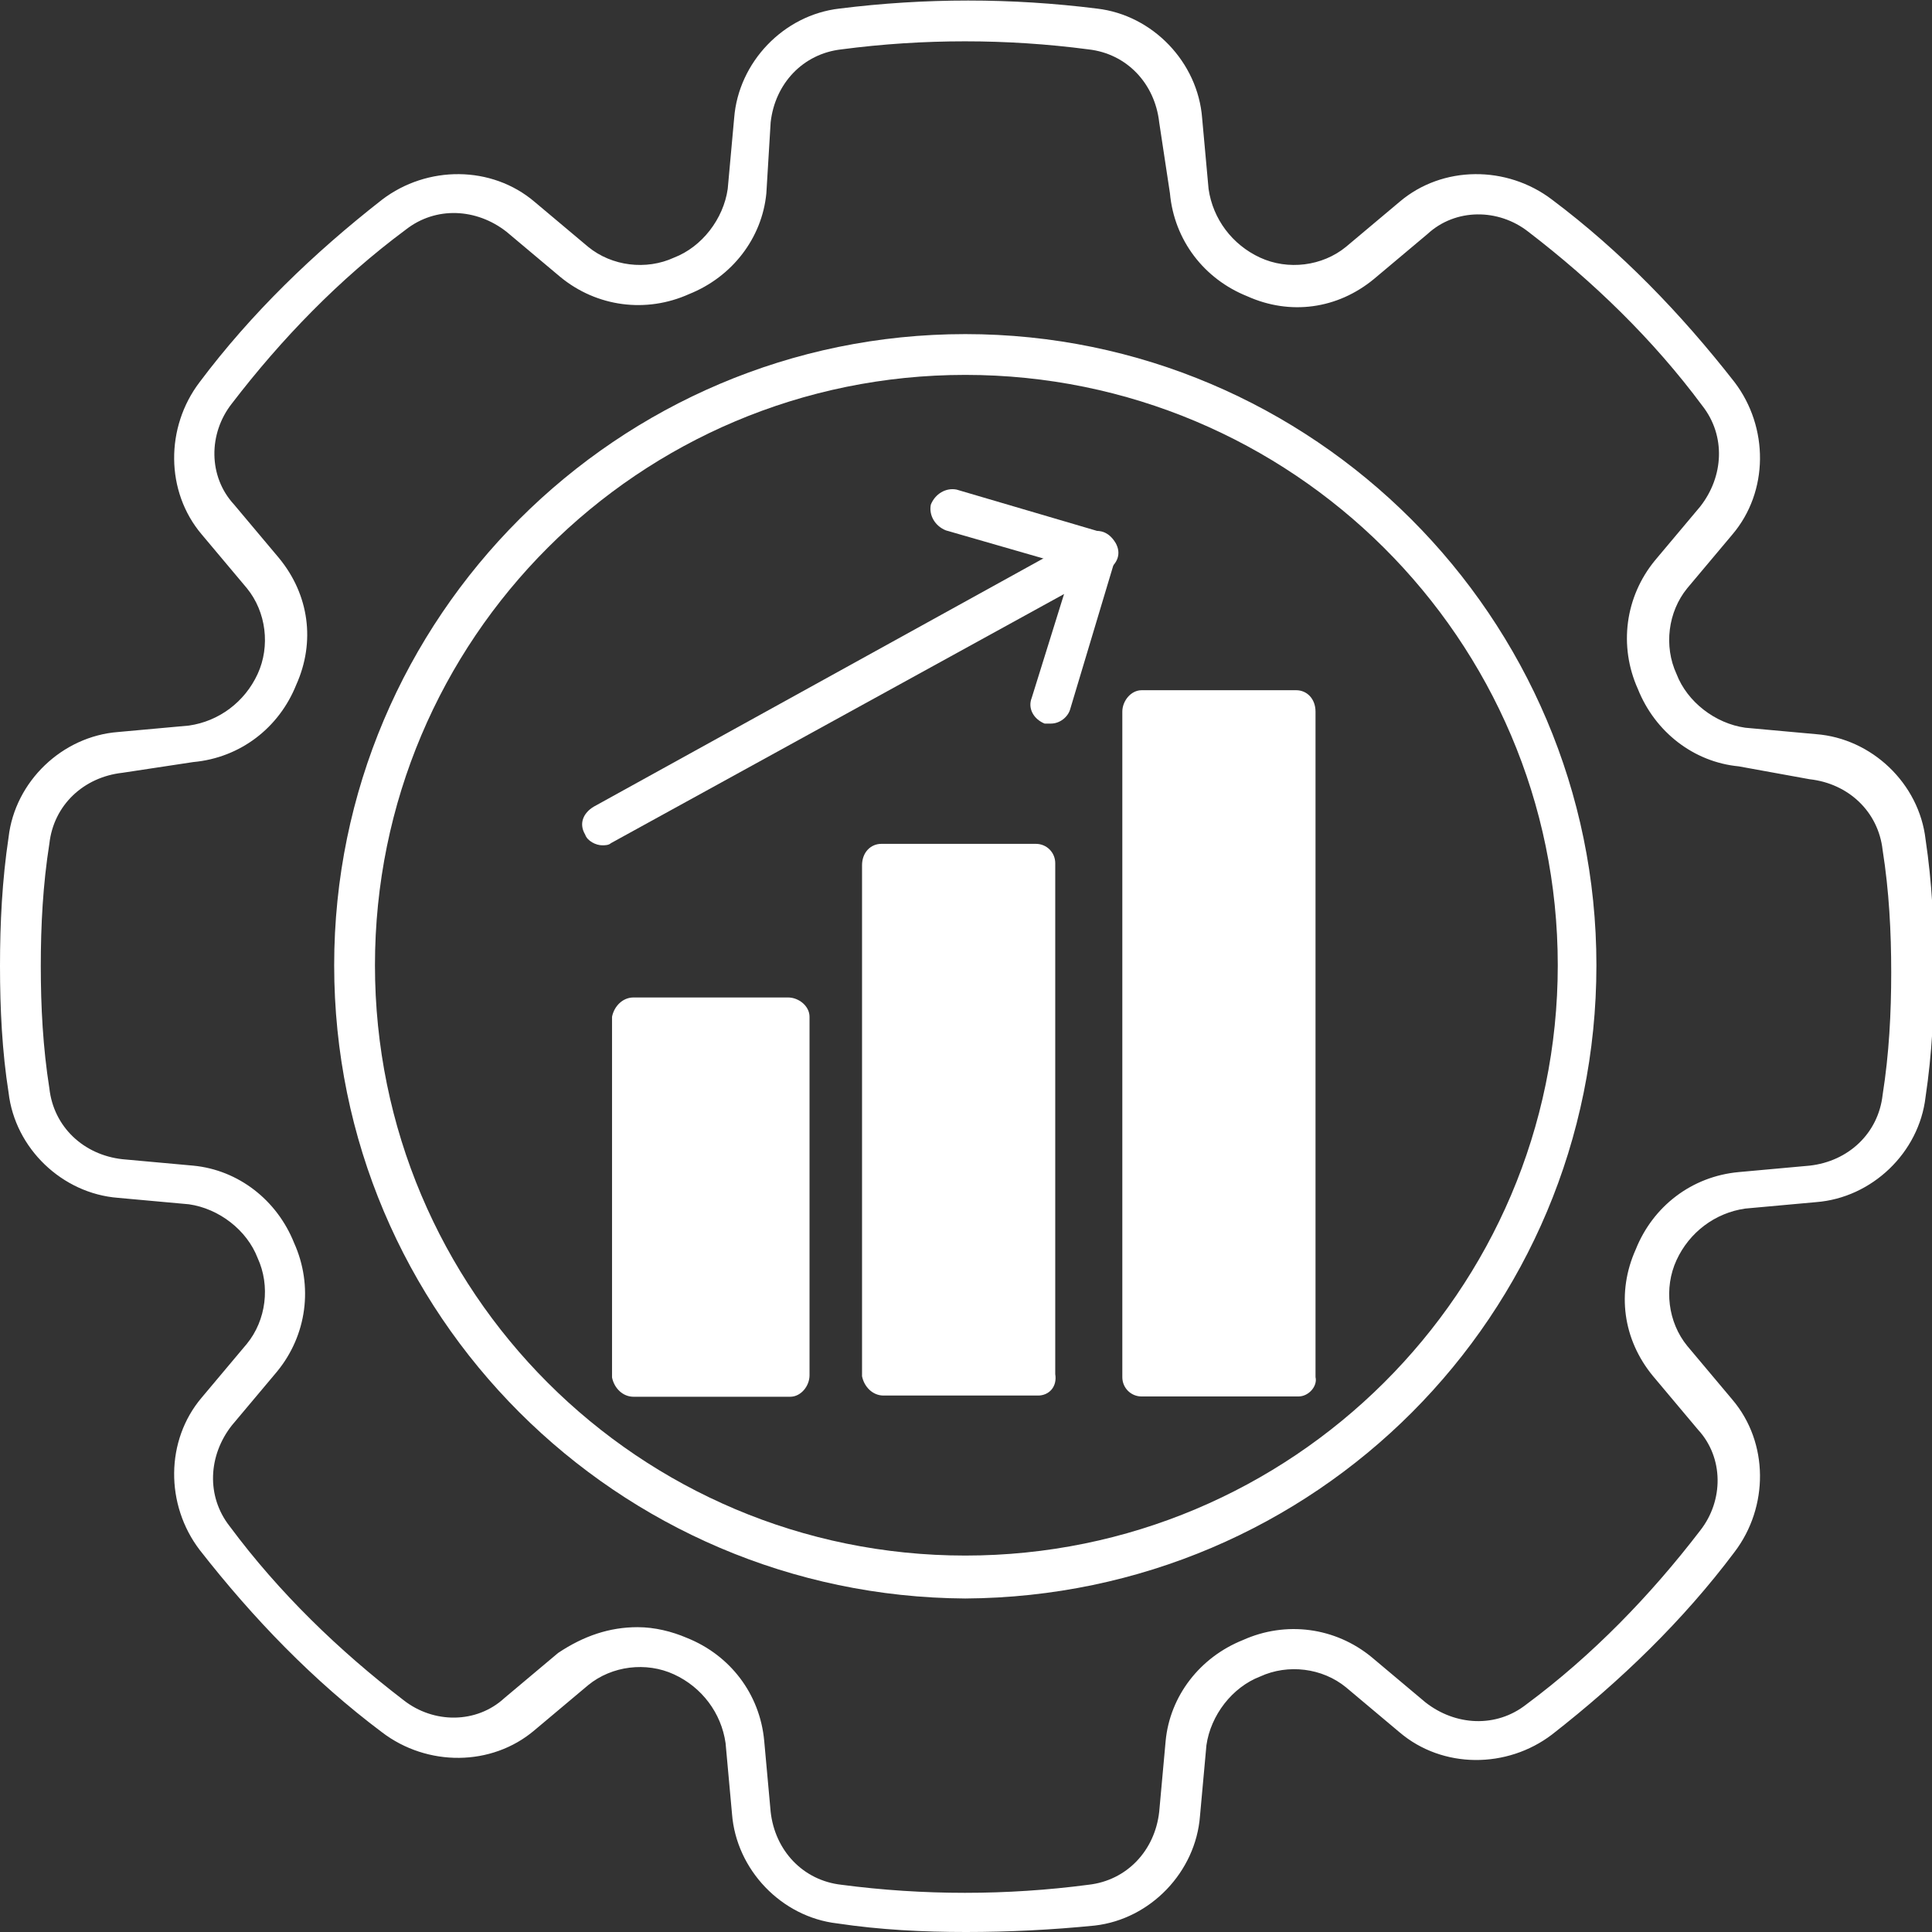
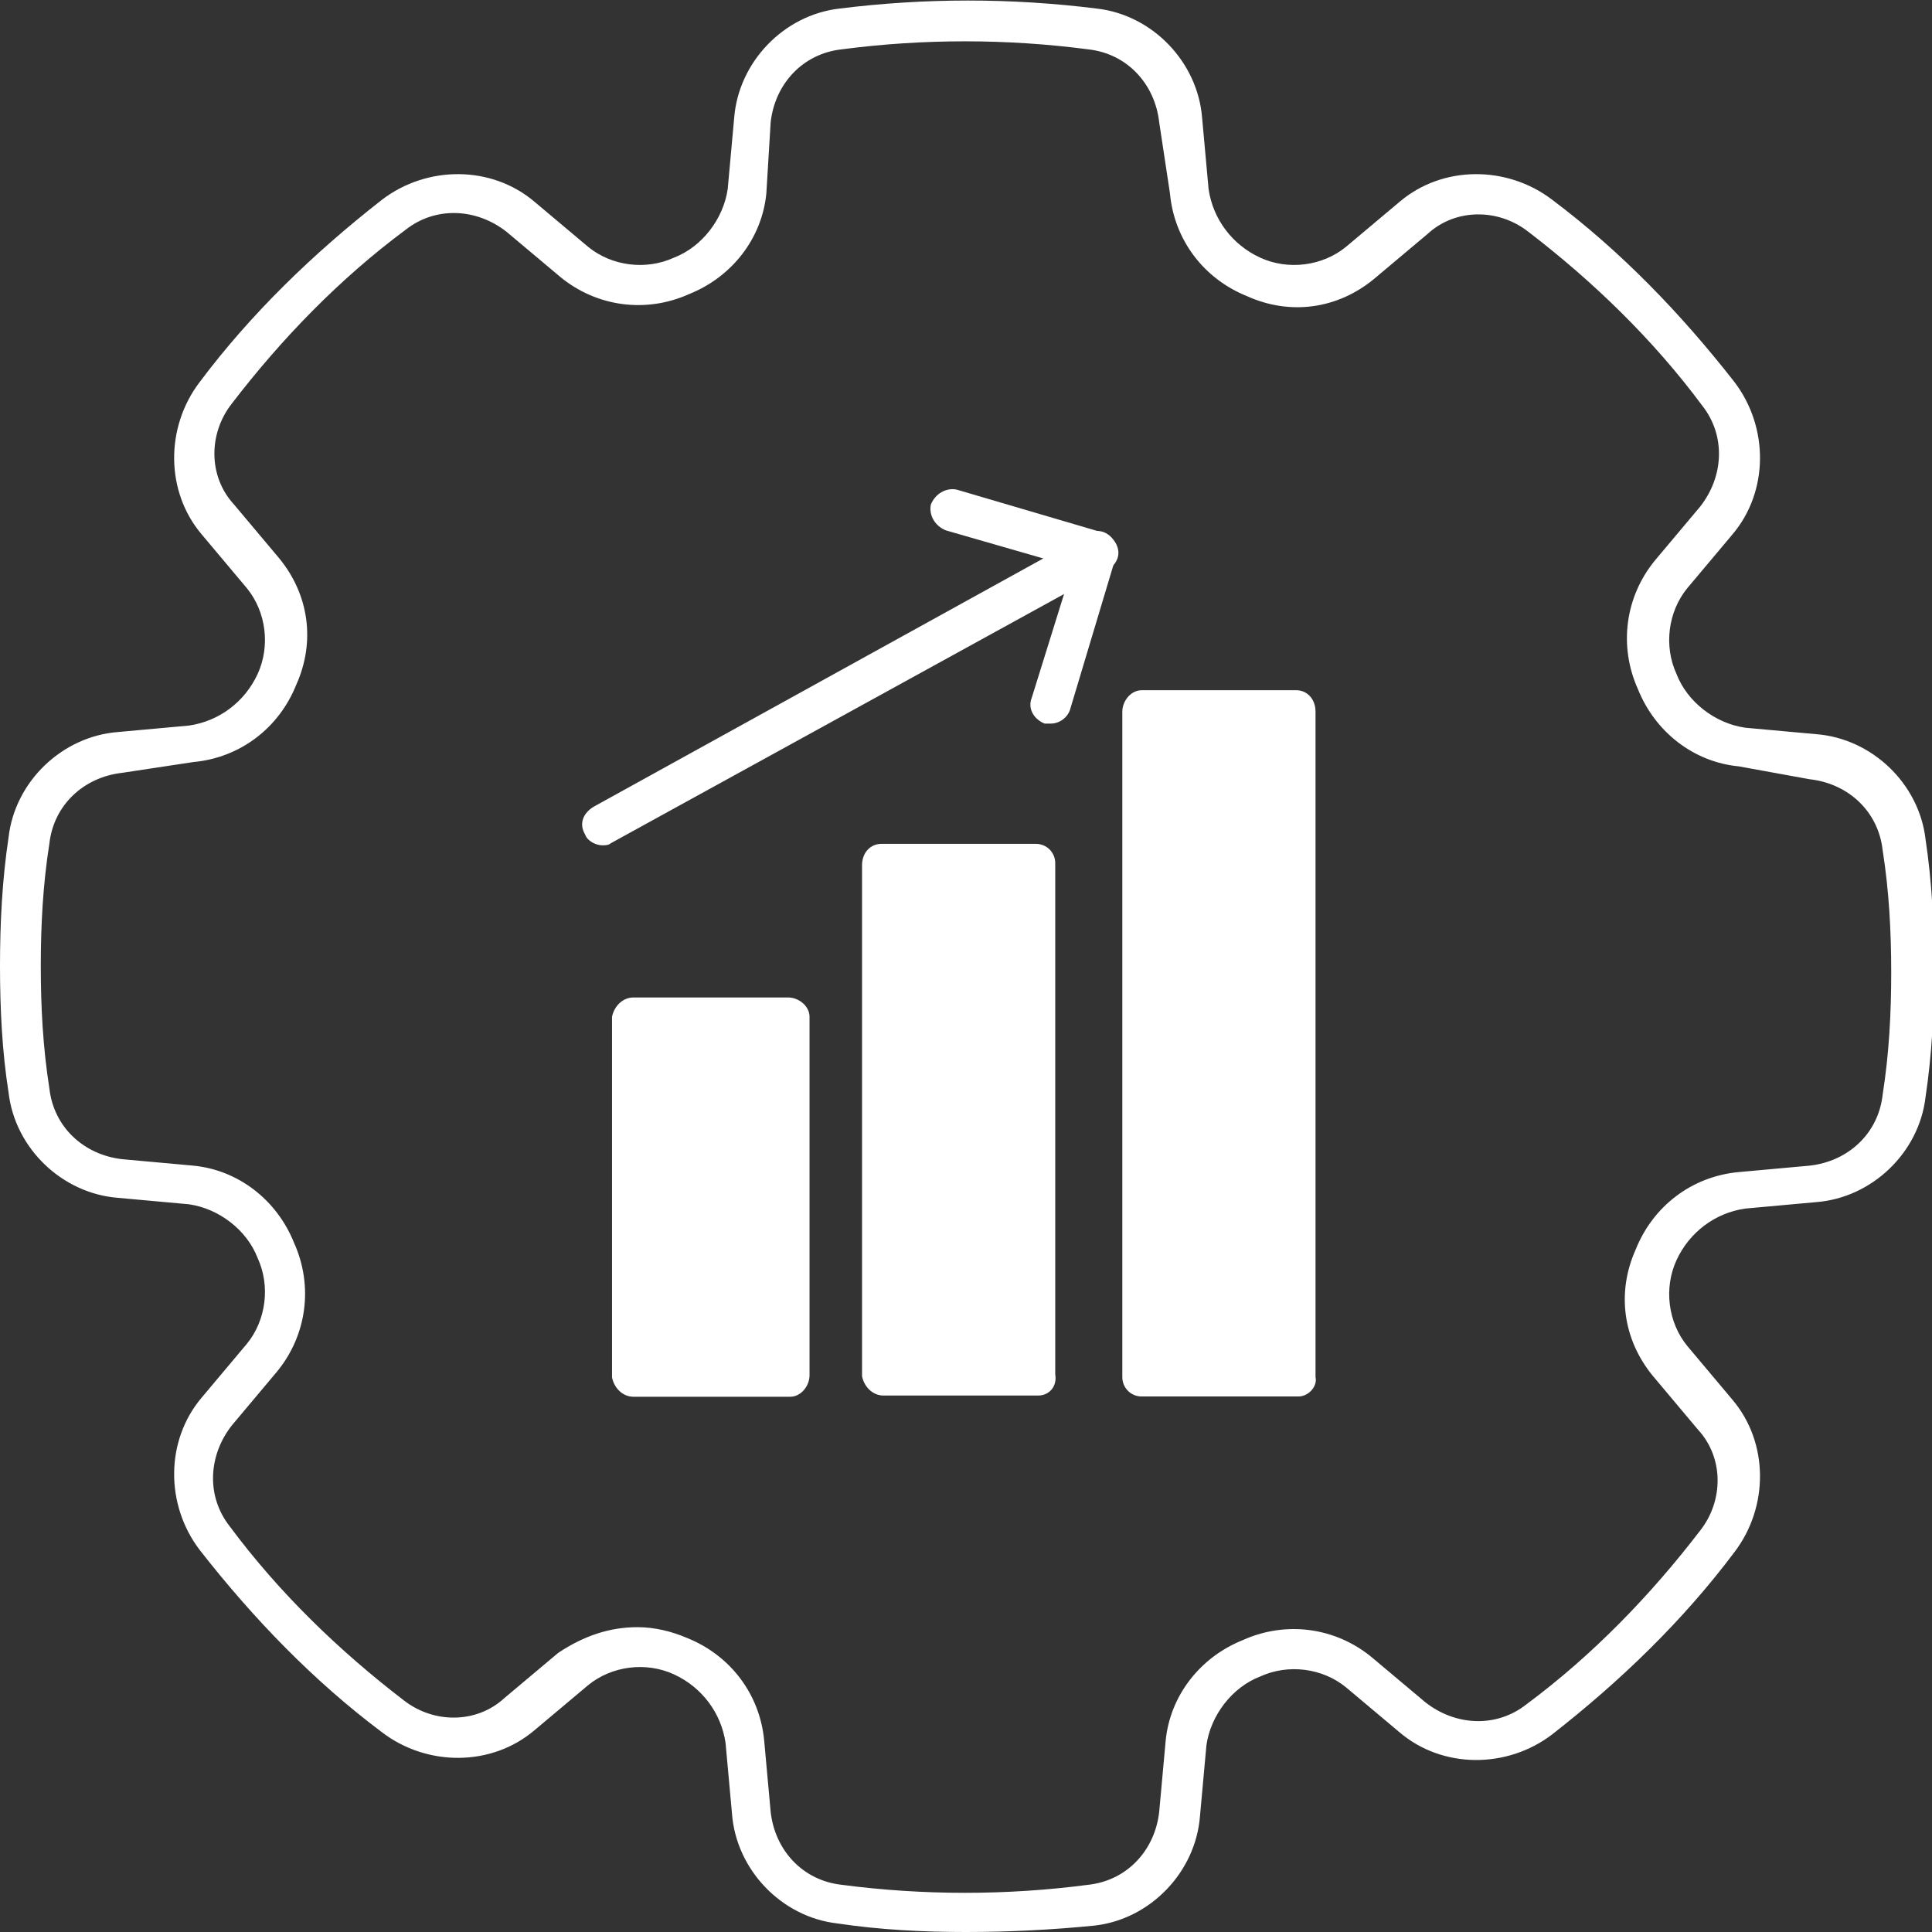
<svg xmlns="http://www.w3.org/2000/svg" version="1.1" id="Layer_1" x="0px" y="0px" width="90px" height="90px" viewBox="0 0 90 90" style="enable-background:new 0 0 90 90;" xml:space="preserve">
  <rect x="0" y="0" width="90" height="90" fill="#333333" stroke="none" />
  <style type="text/css">
	.st0{fill:#FFFFFF;}
</style>
  <g id="Group_281" transform="translate(66.237 56.756)">
    <g id="Group_273" transform="translate(-66.237 -56.756)">
      <g id="Group_271">
        <g id="Group_270">
          <path id="Path_353" class="st0" d="M45,90c-2,0-4-0.1-6-0.4c-2.6-0.3-4.7-2.5-4.9-5.1l-0.3-3.3c-0.2-1.4-1.1-2.6-2.4-3.2      c-1.3-0.6-2.9-0.4-4,0.5l-2.5,2.1c-2,1.7-5,1.7-7.1,0.1c-3.2-2.4-6-5.3-8.5-8.5c-1.6-2.1-1.6-5.1,0.1-7.1l2.1-2.5      c0.9-1.1,1.1-2.7,0.5-4c-0.5-1.3-1.8-2.3-3.2-2.5l-3.3-0.3c-2.6-0.2-4.8-2.3-5.1-4.9C0.1,49,0,47,0,45c0-2,0.1-4,0.4-6      c0.3-2.6,2.5-4.7,5.1-4.9l3.3-0.3c1.4-0.2,2.6-1.1,3.2-2.4c0.6-1.3,0.4-2.9-0.5-4l-2.1-2.5c-1.7-2-1.7-5-0.1-7.1      c2.4-3.2,5.3-6,8.5-8.5c2.1-1.6,5.1-1.6,7.1,0.1l2.5,2.1c1.1,0.9,2.7,1.1,4,0.5c1.3-0.5,2.3-1.8,2.5-3.2l0.3-3.3      c0.2-2.6,2.3-4.8,4.9-5.1c4-0.5,8-0.5,12,0c2.6,0.3,4.7,2.5,4.9,5.1l0.3,3.3c0.2,1.4,1.1,2.6,2.4,3.2c1.3,0.6,2.9,0.4,4-0.5      l2.5-2.1c2-1.7,5-1.7,7.1-0.1c3.2,2.4,6,5.3,8.5,8.5c1.6,2.1,1.6,5.1-0.1,7.1l-2.1,2.5c-0.9,1.1-1.1,2.7-0.5,4      c0.5,1.3,1.8,2.3,3.2,2.5l3.3,0.3c2.6,0.2,4.8,2.3,5.1,4.9c0.3,2,0.4,4,0.4,6c0,2-0.1,4-0.4,6c-0.3,2.6-2.5,4.7-5.1,4.9      l-3.3,0.3c-1.4,0.2-2.6,1.1-3.2,2.4c-0.6,1.3-0.4,2.9,0.5,4l2.1,2.5c1.7,2,1.7,5,0.1,7.1c-2.4,3.2-5.3,6-8.5,8.5      c-2.1,1.6-5.1,1.6-7.1-0.1l-2.5-2.1c-1.1-0.9-2.7-1.1-4-0.5c-1.3,0.5-2.3,1.8-2.5,3.2l-0.3,3.3c-0.2,2.6-2.3,4.8-4.9,5.1      C49,89.9,47,90,45,90z M29.7,75.8c0.8,0,1.6,0.2,2.3,0.5c2,0.8,3.4,2.6,3.6,4.8l0.3,3.3c0.2,1.8,1.5,3.2,3.3,3.4      c3.8,0.5,7.7,0.5,11.5,0c1.8-0.2,3.1-1.6,3.3-3.4l0.3-3.3c0.2-2.1,1.6-3.9,3.6-4.7c2-0.9,4.3-0.6,6,0.8l2.5,2.1      c1.4,1.1,3.3,1.2,4.7,0.1c3.1-2.3,5.8-5.1,8.1-8.1c1.1-1.4,1.1-3.4-0.1-4.7l-2.1-2.5c-1.4-1.7-1.7-3.9-0.8-5.9      c0.8-2,2.6-3.4,4.8-3.6l3.3-0.3l0,0c1.8-0.2,3.2-1.5,3.4-3.3c0.3-1.9,0.4-3.8,0.4-5.7c0-1.9-0.1-3.8-0.4-5.7      c-0.2-1.8-1.6-3.1-3.4-3.3L81,35.7c-2.1-0.2-3.9-1.6-4.7-3.6c-0.9-2-0.6-4.3,0.8-6l2.1-2.5c1.1-1.4,1.2-3.3,0.1-4.7      c-2.3-3.1-5.1-5.8-8.1-8.1c-1.4-1.1-3.4-1.1-4.7,0.1l-2.5,2.1c-1.7,1.4-3.9,1.7-5.9,0.8c-2-0.8-3.4-2.6-3.6-4.8L54,5.7      c-0.2-1.8-1.5-3.2-3.3-3.4c-3.8-0.5-7.7-0.5-11.5,0c-1.8,0.2-3.1,1.6-3.3,3.4L35.7,9c-0.2,2.1-1.6,3.9-3.6,4.7      c-2,0.9-4.3,0.6-6-0.8l-2.5-2.1c-1.4-1.1-3.3-1.2-4.7-0.1c-3.1,2.3-5.8,5.1-8.1,8.1c-1.1,1.4-1.1,3.4,0.1,4.7l2.1,2.5      c1.4,1.7,1.7,3.9,0.8,5.9c-0.8,2-2.6,3.4-4.8,3.6L5.7,36c-1.8,0.2-3.2,1.5-3.4,3.3C2,41.2,1.9,43.1,1.9,45      c0,1.9,0.1,3.8,0.4,5.7c0.2,1.8,1.6,3.1,3.4,3.3L9,54.3c2.1,0.2,3.9,1.6,4.7,3.6c0.9,2,0.6,4.3-0.8,6l-2.1,2.5      c-1.1,1.4-1.2,3.3-0.1,4.7c2.3,3.1,5.1,5.8,8.1,8.1c1.4,1.1,3.4,1.1,4.7-0.1l2.5-2.1C27.2,76.2,28.4,75.8,29.7,75.8z" />
        </g>
      </g>
      <g id="Group_272" transform="translate(15.567 15.564)">
-         <path id="Path_354" class="st0" d="M29.4,58.9C13.2,58.8,0,45.7,0,29.4C0,13.2,13.2,0,29.4,0c16.2,0,29.4,13.2,29.4,29.4     C58.8,45.7,45.7,58.8,29.4,58.9z M29.4,1.9C14.2,1.9,1.9,14.2,1.9,29.4c0,15.2,12.3,27.5,27.5,27.5C44.6,56.9,57,44.6,57,29.4     C57,14.2,44.6,1.9,29.4,1.9L29.4,1.9z" />
-       </g>
+         </g>
    </g>
    <g id="Group_280" transform="translate(-39.178 -33.949)">
      <g id="Group_274" transform="translate(1.552 23.659)">
        <rect id="Rectangle_113" x="0.9" y="0.9" class="st0" width="7.2" height="16.7" />
        <path id="Path_355" class="st0" d="M8.2,18.6H0.9c-0.5,0-0.9-0.4-1-0.9c0,0,0,0,0,0V0.9C0,0.4,0.4,0,0.9,0l0,0h7.2     c0.5,0,1,0.4,1,0.9v0v16.7C9.1,18.1,8.7,18.6,8.2,18.6C8.2,18.6,8.2,18.6,8.2,18.6z M1.9,16.7h5.3V1.9H1.9V16.7z" />
      </g>
      <g id="Group_275" transform="translate(13.098 16.503)">
        <rect id="Rectangle_114" x="0.9" y="0.9" class="st0" width="7.2" height="23.8" />
        <path id="Path_356" class="st0" d="M8.2,25.7H1c-0.5,0-0.9-0.4-1-0.9c0,0,0,0,0,0V1C0,0.4,0.4,0,0.9,0c0,0,0,0,0,0h7.2     c0.5,0,0.9,0.4,0.9,0.9c0,0,0,0,0,0v23.8C9.1,25.3,8.7,25.7,8.2,25.7C8.2,25.7,8.2,25.7,8.2,25.7z M1.9,23.8h5.3V1.9H1.9V23.8z" />
      </g>
      <g id="Group_276" transform="translate(25.223 9.346)">
        <rect id="Rectangle_115" x="0.9" y="0.9" class="st0" width="7.2" height="31" />
        <path id="Path_357" class="st0" d="M8.2,32.9H0.9c-0.5,0-0.9-0.4-0.9-0.9c0,0,0,0,0,0v-31c0-0.5,0.4-1,0.9-1c0,0,0,0,0,0h7.2     c0.5,0,0.9,0.4,0.9,1l0,0v31C9.1,32.4,8.7,32.9,8.2,32.9C8.2,32.9,8.2,32.9,8.2,32.9z M1.9,31h5.3V1.9H1.9V31z" />
      </g>
      <g id="Group_279">
        <g id="Group_277" transform="translate(0 1.971)">
          <path id="Path_358" class="st0" d="M1,14.6c-0.3,0-0.7-0.2-0.8-0.5c-0.3-0.5-0.1-1,0.4-1.3L23.6,0.1c0.5-0.3,1-0.1,1.3,0.4      c0.3,0.5,0.1,1-0.4,1.3L1.4,14.5C1.3,14.6,1.1,14.6,1,14.6z" />
        </g>
        <g id="Group_278" transform="translate(16.303)">
          <path id="Path_359" class="st0" d="M5.6,10.9c-0.1,0-0.2,0-0.3,0c-0.5-0.2-0.8-0.7-0.6-1.2l1.9-6.1L0.7,1.9      C0.2,1.7-0.1,1.2,0,0.7c0,0,0,0,0,0C0.2,0.2,0.7-0.1,1.2,0c0,0,0,0,0,0L8,2c0.2,0.1,0.4,0.2,0.6,0.5C8.7,2.7,8.7,3,8.6,3.2      l-2.1,7C6.4,10.6,6,10.9,5.6,10.9z" />
        </g>
      </g>
    </g>
  </g>
</svg>